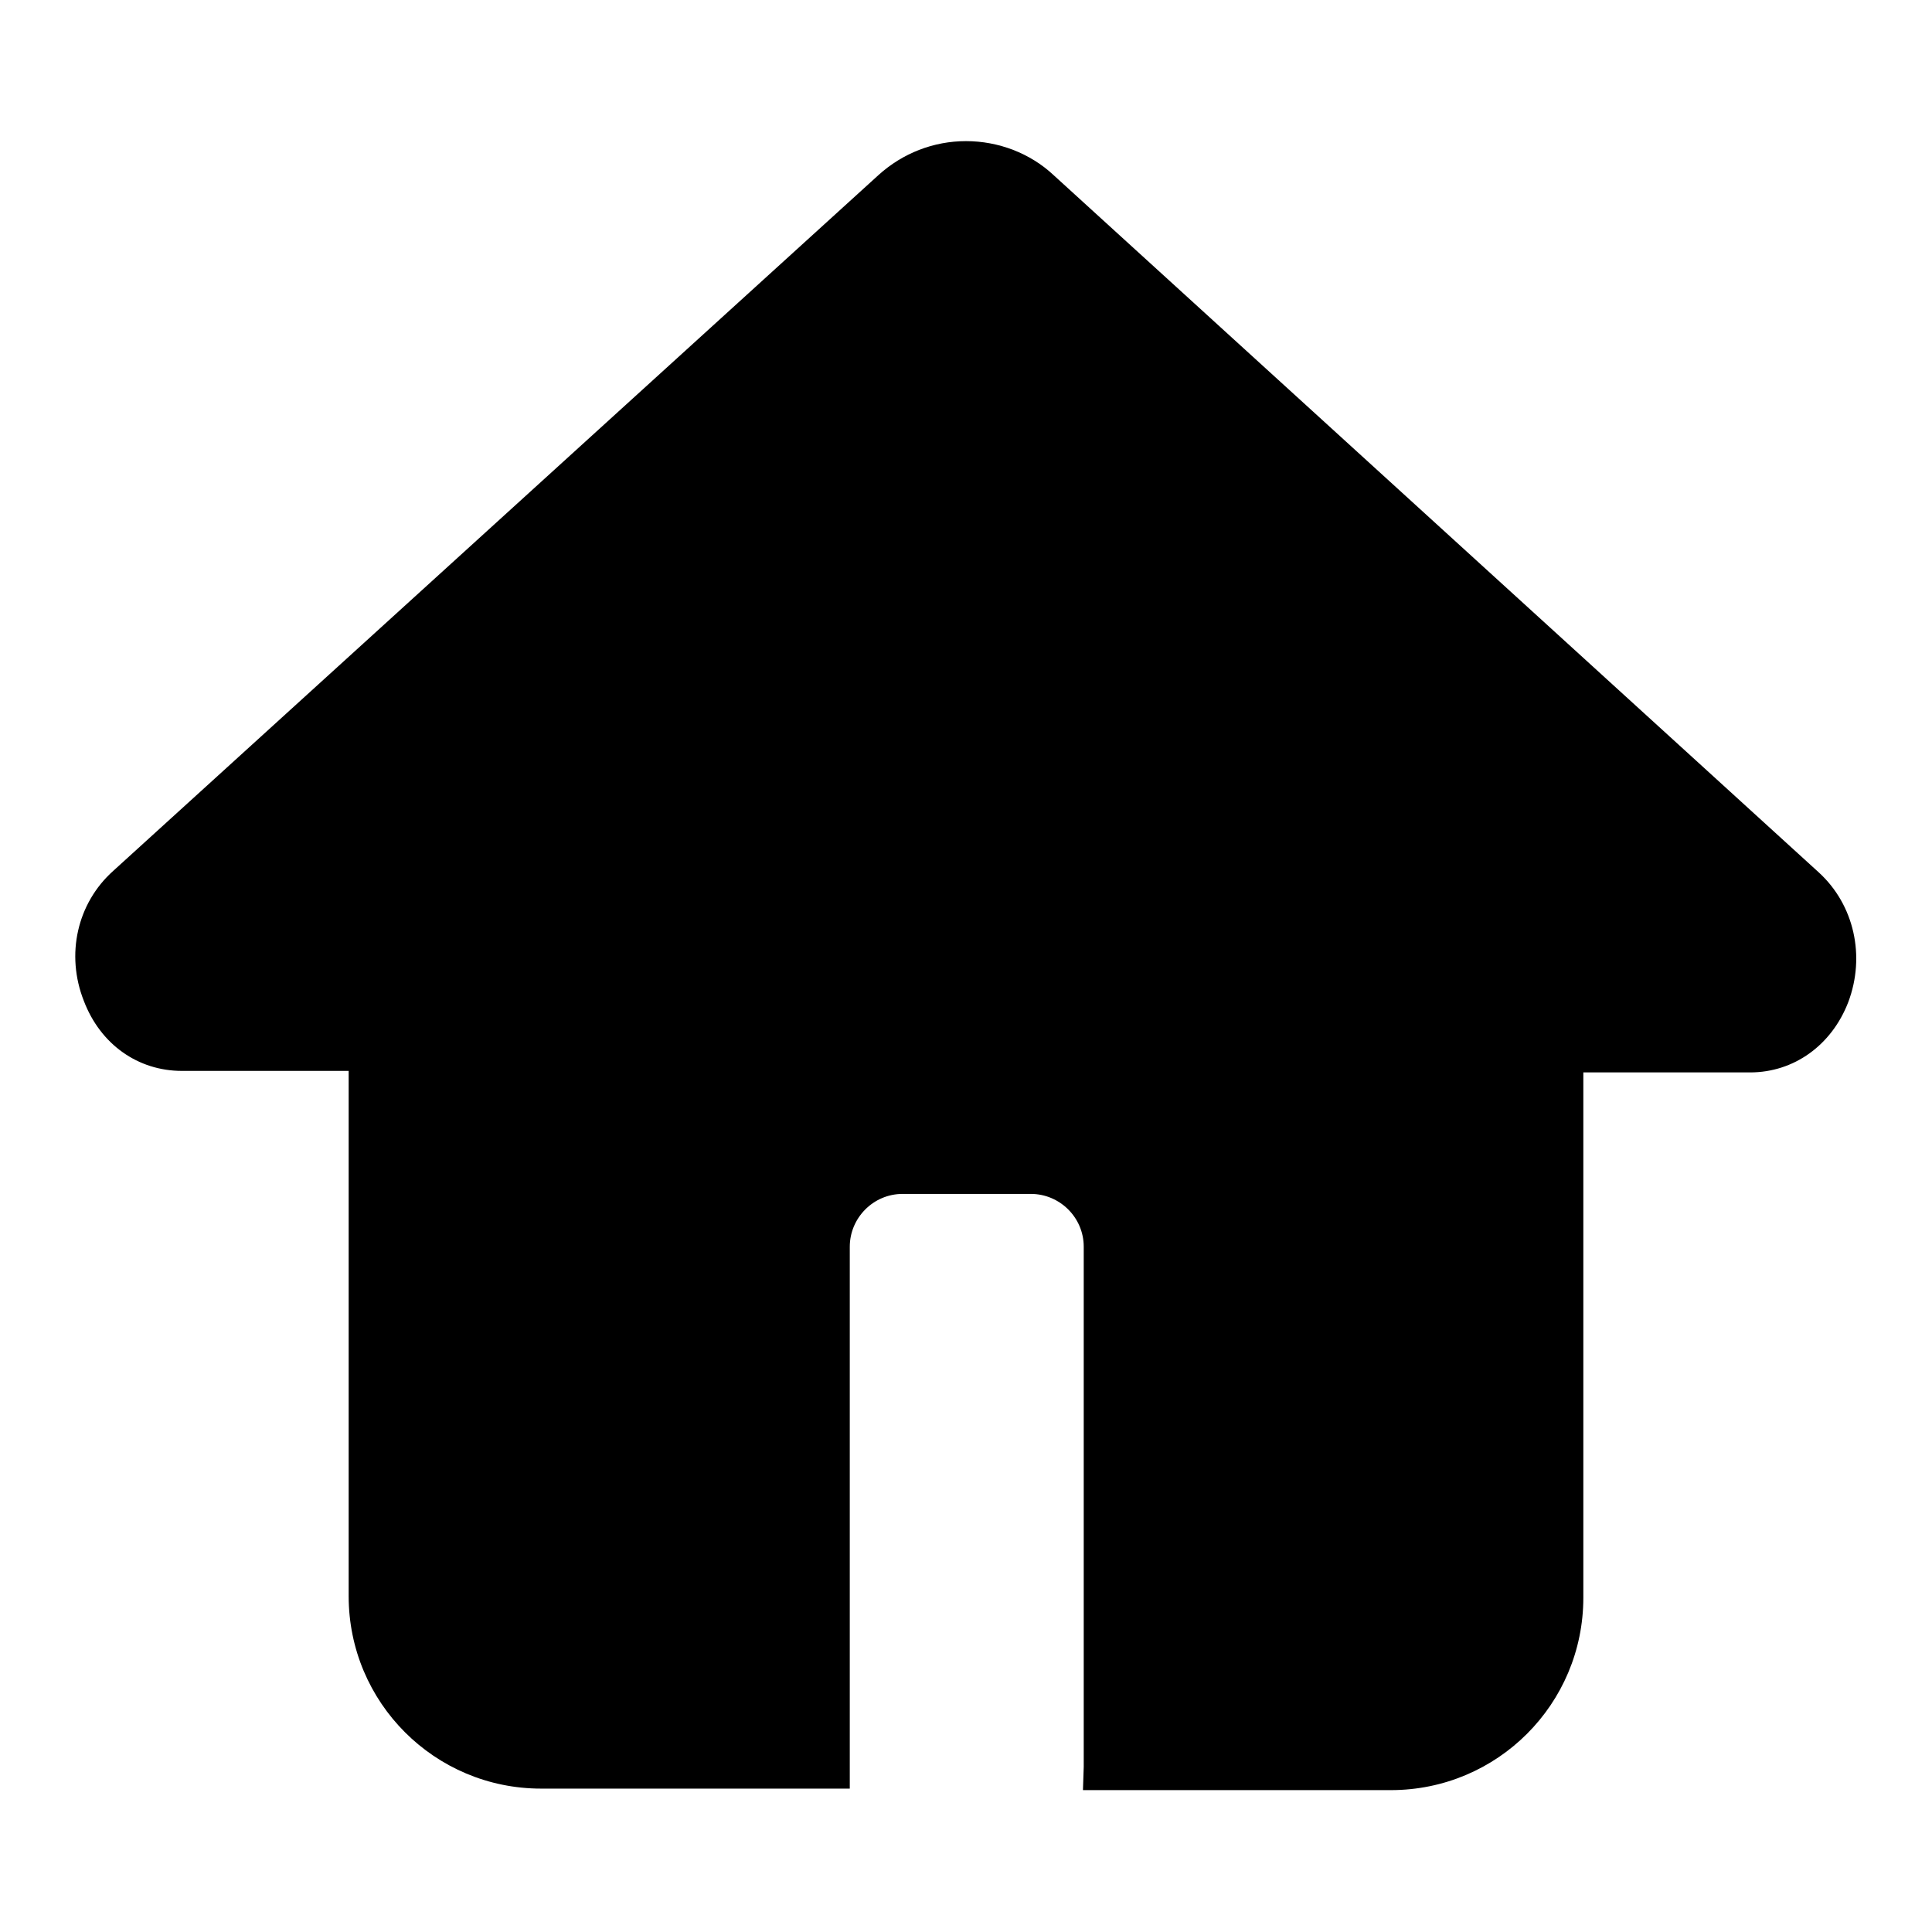
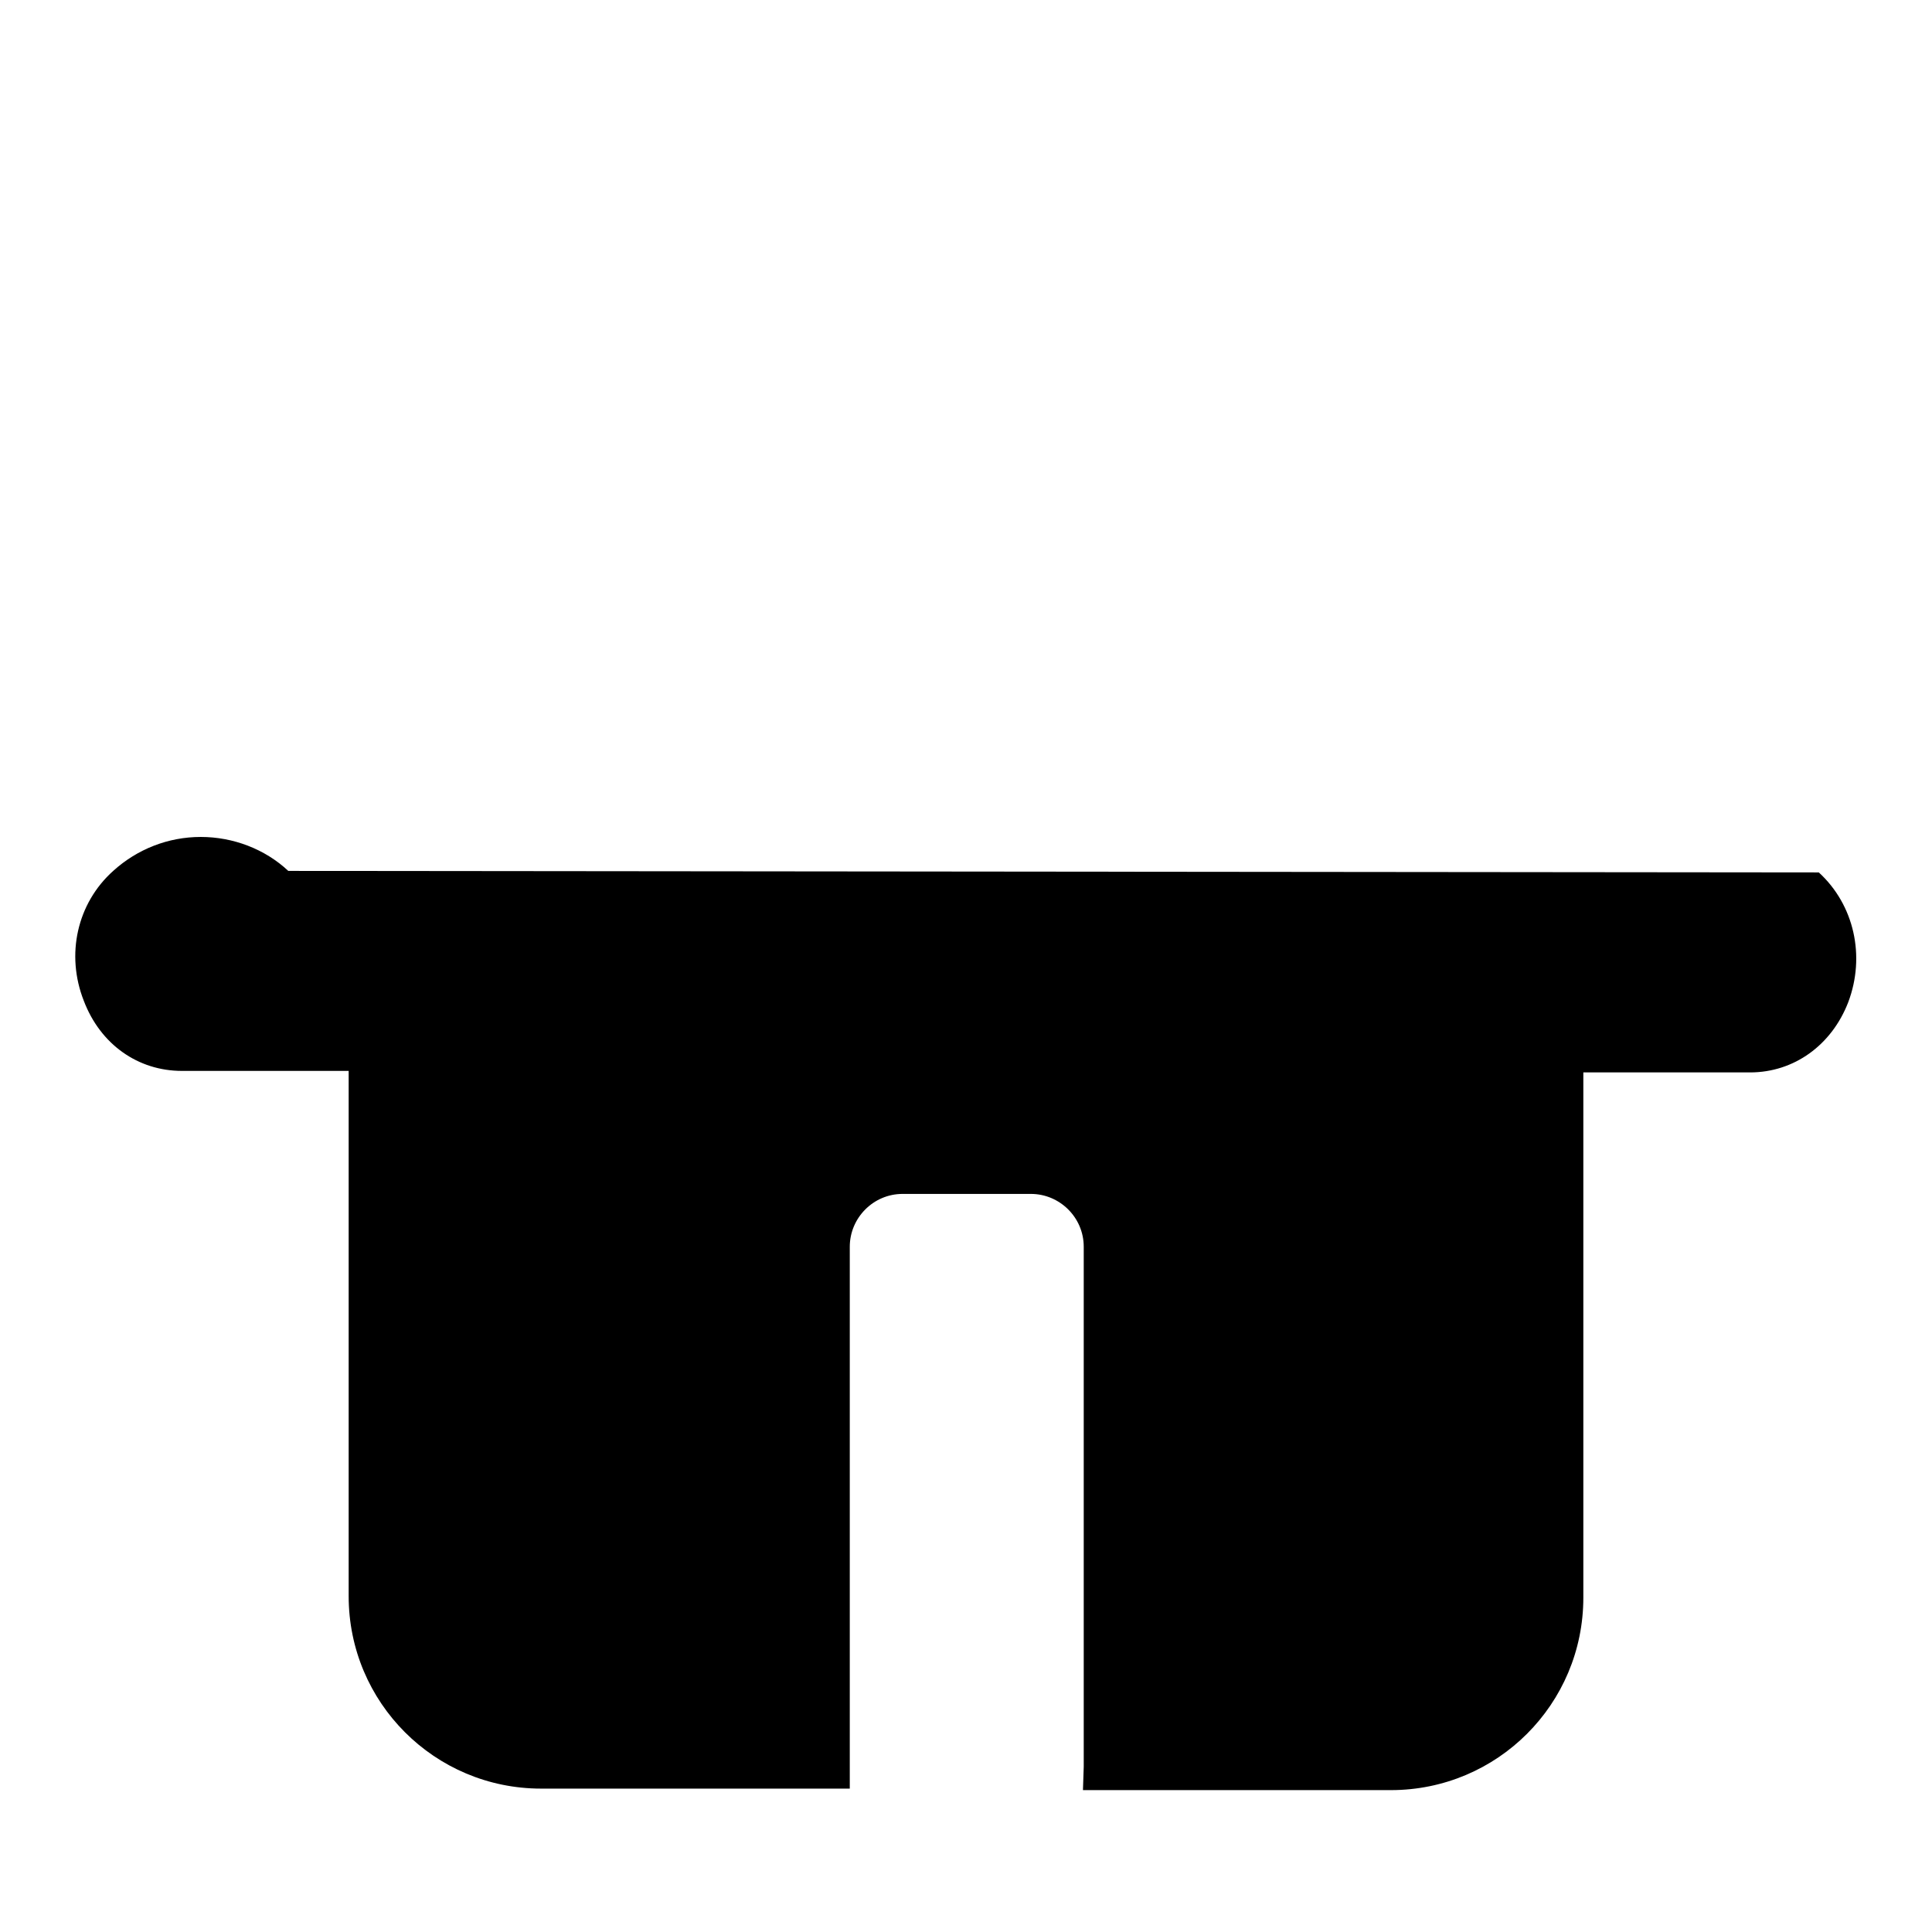
<svg xmlns="http://www.w3.org/2000/svg" version="1.1" x="0px" y="0px" viewBox="0 0 256 256" enable-background="new 0 0 256 256" xml:space="preserve">
  <g>
    <g>
-       <path fill="#000000" d="M143.5,237.1l0.1-3v-68.9c0-3.9-3.2-7-7-7h-17c-3.9,0-7,3.2-7,7v68.9v0.1l0,2.8H71.7c-14.1,0-25.5-11.4-25.5-25.5v-69.6H24.1c-5.8,0-10.8-3.5-13-9.3c-2.4-6.1-0.9-12.9,3.9-17.2l101.4-92.2c3.2-2.9,7.3-4.5,11.6-4.5c4.3,0,8.5,1.6,11.6,4.5L241,115.6c4.7,4.3,6.2,11.1,3.9,17.2c-2.2,5.7-7.2,9.3-13,9.3h-22.1v69.6c0,14.1-11.4,25.5-25.5,25.5H143.5L143.5,237.1z" />
+       <path fill="#000000" d="M143.5,237.1l0.1-3v-68.9c0-3.9-3.2-7-7-7h-17c-3.9,0-7,3.2-7,7v68.9v0.1l0,2.8H71.7c-14.1,0-25.5-11.4-25.5-25.5v-69.6H24.1c-5.8,0-10.8-3.5-13-9.3c-2.4-6.1-0.9-12.9,3.9-17.2c3.2-2.9,7.3-4.5,11.6-4.5c4.3,0,8.5,1.6,11.6,4.5L241,115.6c4.7,4.3,6.2,11.1,3.9,17.2c-2.2,5.7-7.2,9.3-13,9.3h-22.1v69.6c0,14.1-11.4,25.5-25.5,25.5H143.5L143.5,237.1z" />
    </g>
  </g>
</svg>